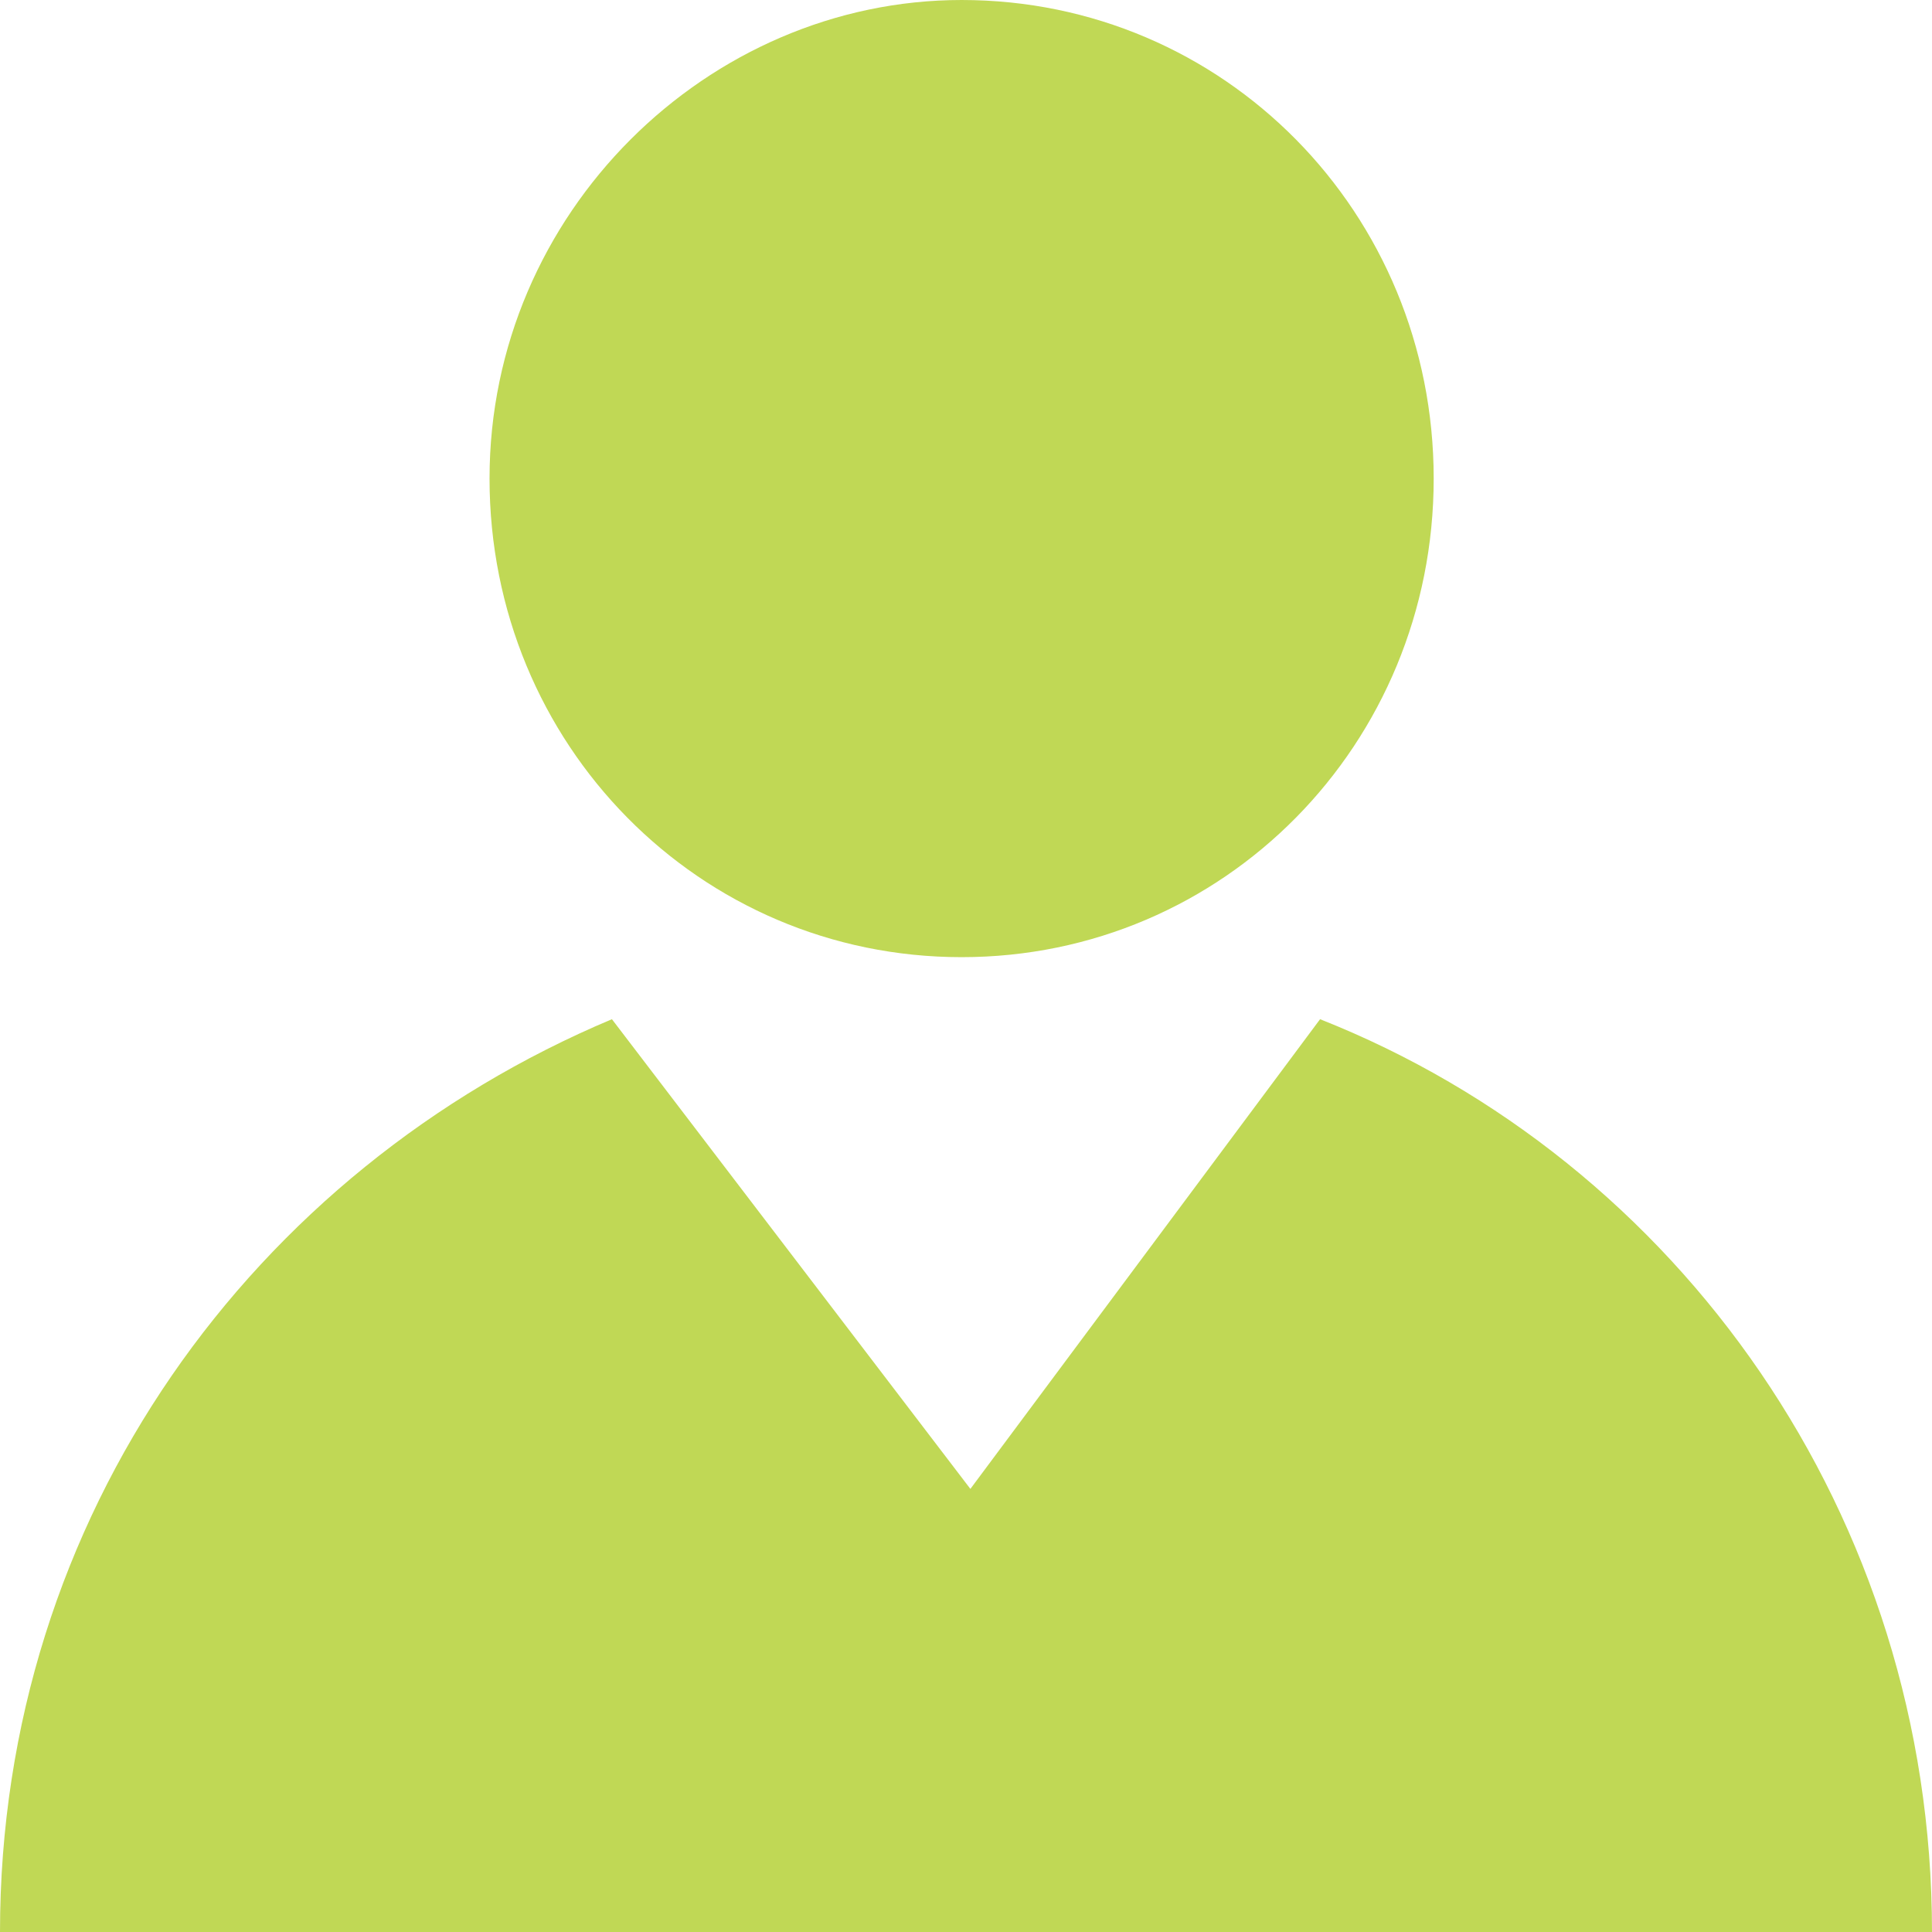
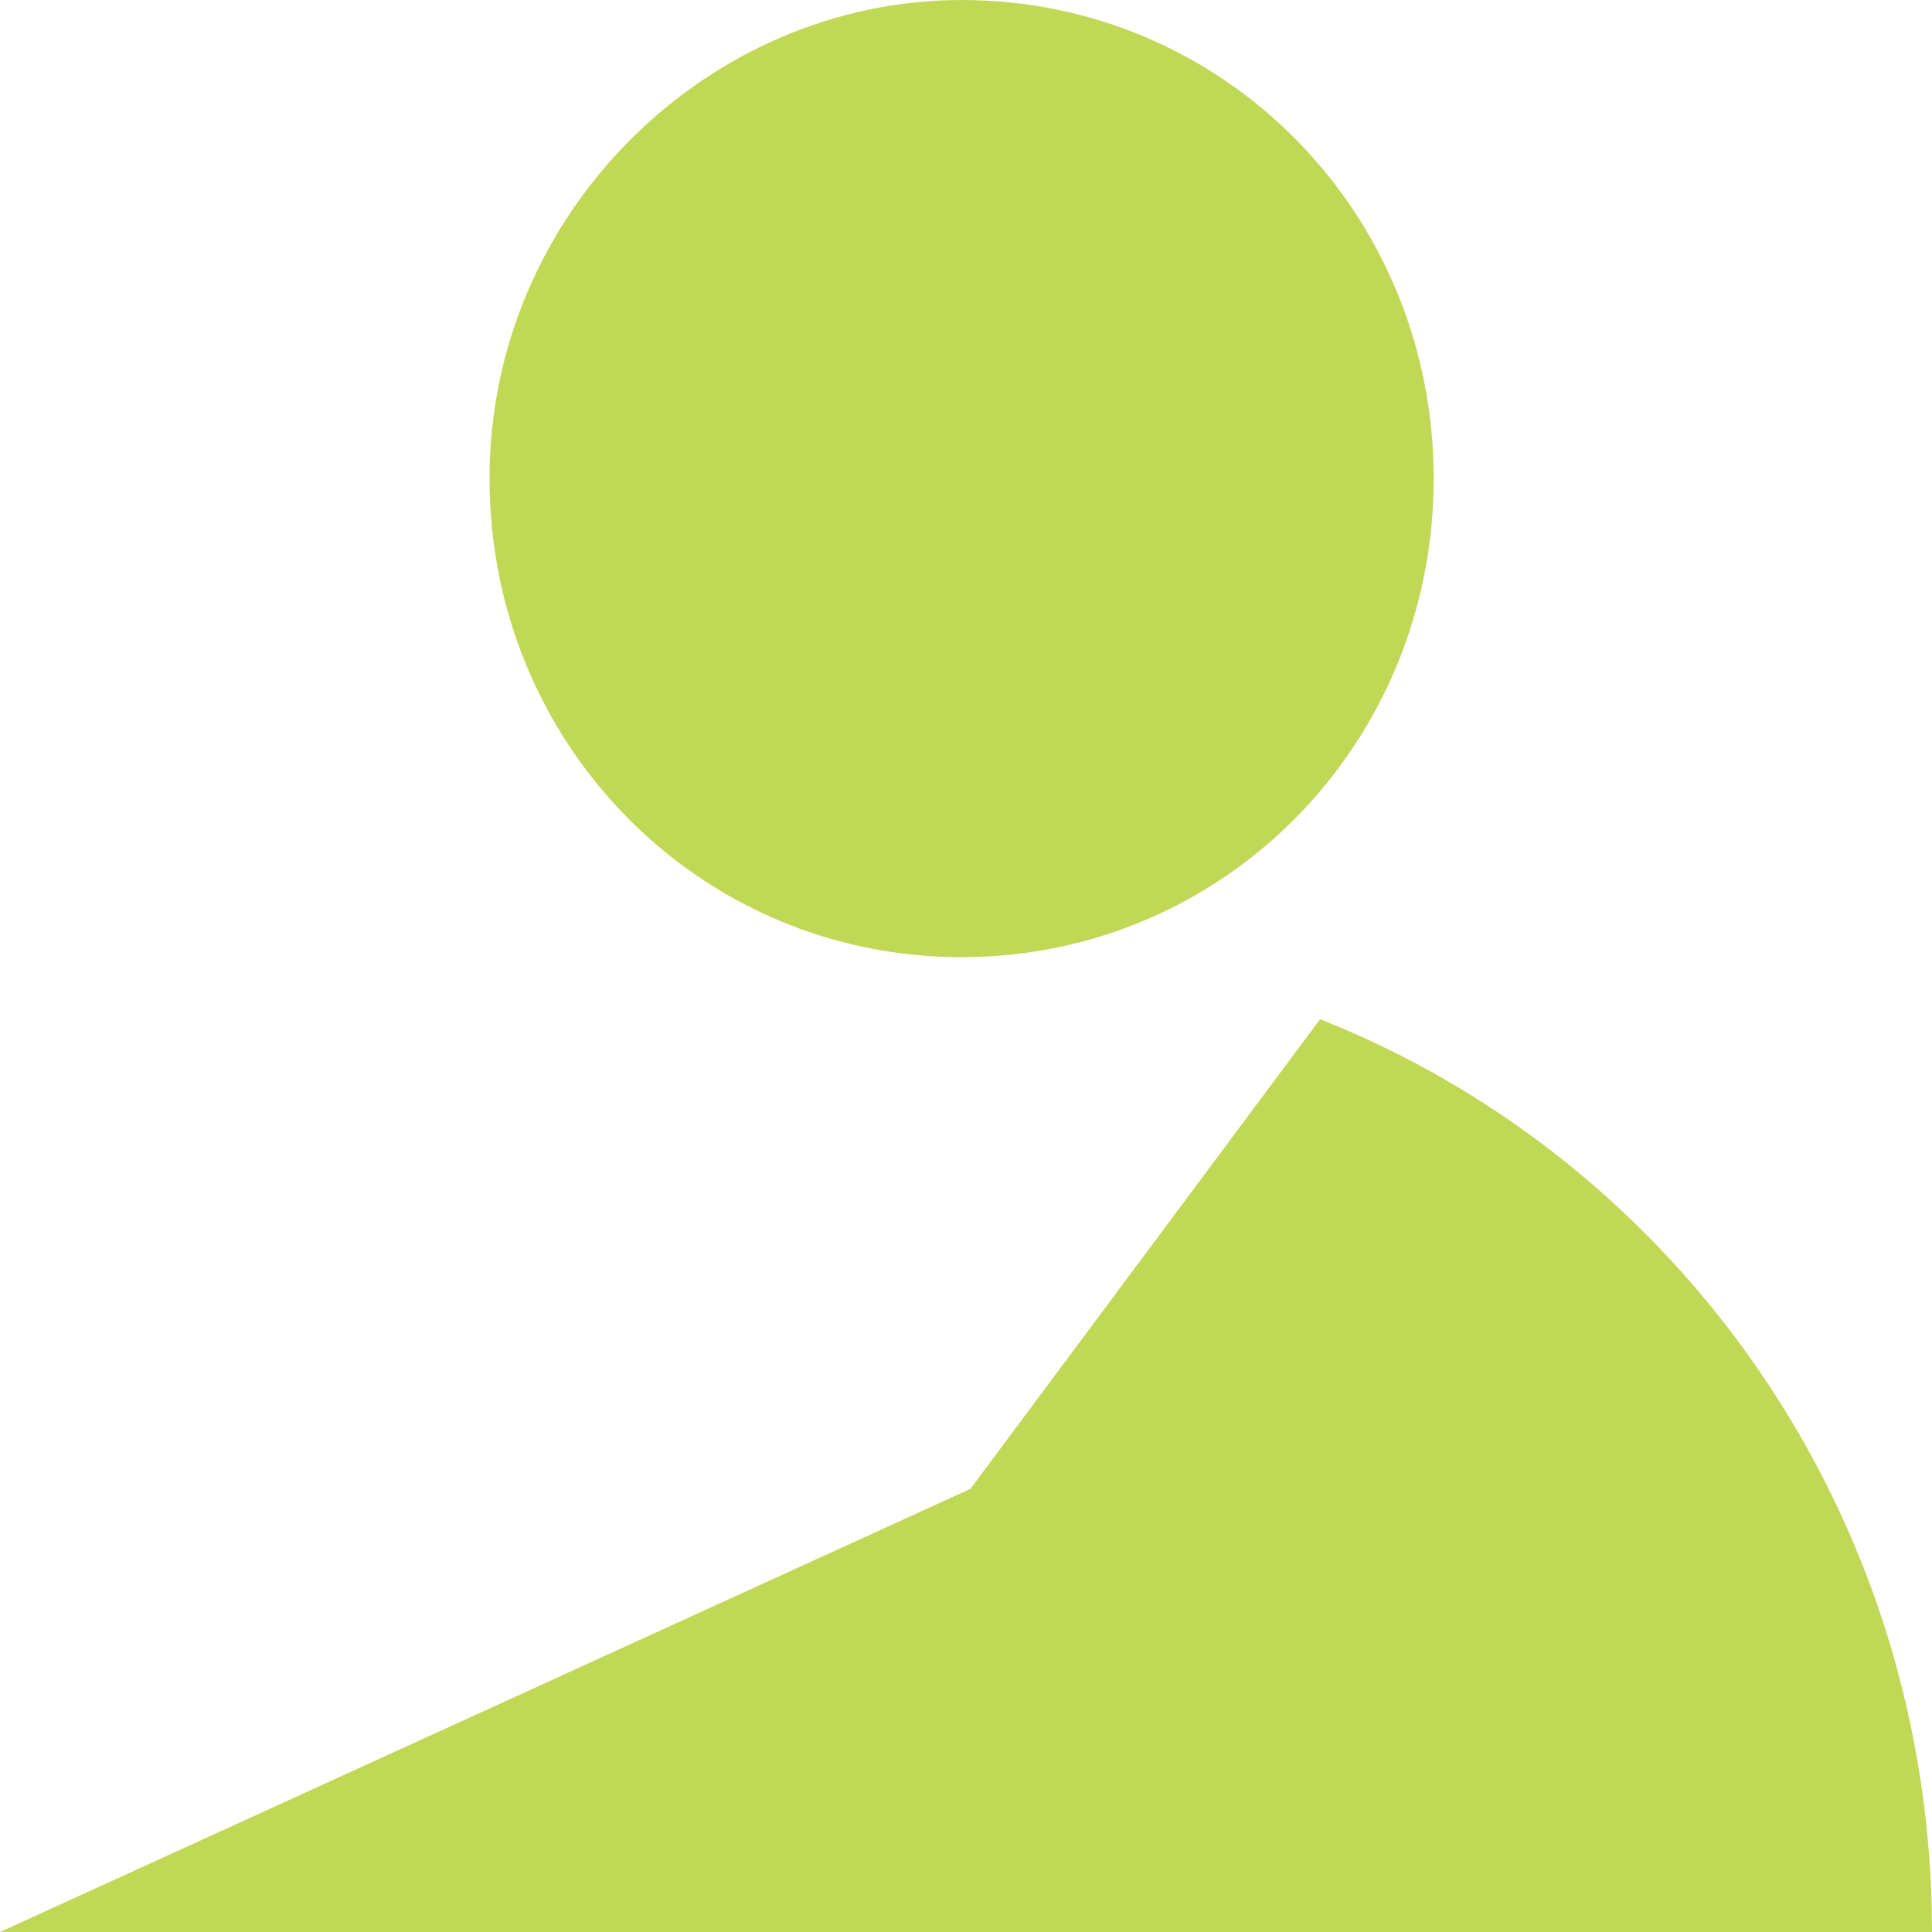
<svg xmlns="http://www.w3.org/2000/svg" width="26" height="26" viewBox="0 0 26 26" fill="none">
-   <path fill-rule="evenodd" clip-rule="evenodd" d="M17.765 13.716C22.588 15.624 26 20.395 26 26H0C0 20.395 3.412 15.743 8.235 13.716L13.059 20.037L17.765 13.716ZM12.941 0C16.471 0 19.294 2.862 19.294 6.44C19.294 10.018 16.471 12.881 12.941 12.881C9.412 12.881 6.588 10.018 6.588 6.44C6.588 2.862 9.529 0 12.941 0Z" fill="#C0D855" />
+   <path fill-rule="evenodd" clip-rule="evenodd" d="M17.765 13.716C22.588 15.624 26 20.395 26 26H0L13.059 20.037L17.765 13.716ZM12.941 0C16.471 0 19.294 2.862 19.294 6.44C19.294 10.018 16.471 12.881 12.941 12.881C9.412 12.881 6.588 10.018 6.588 6.44C6.588 2.862 9.529 0 12.941 0Z" fill="#C0D855" />
</svg>